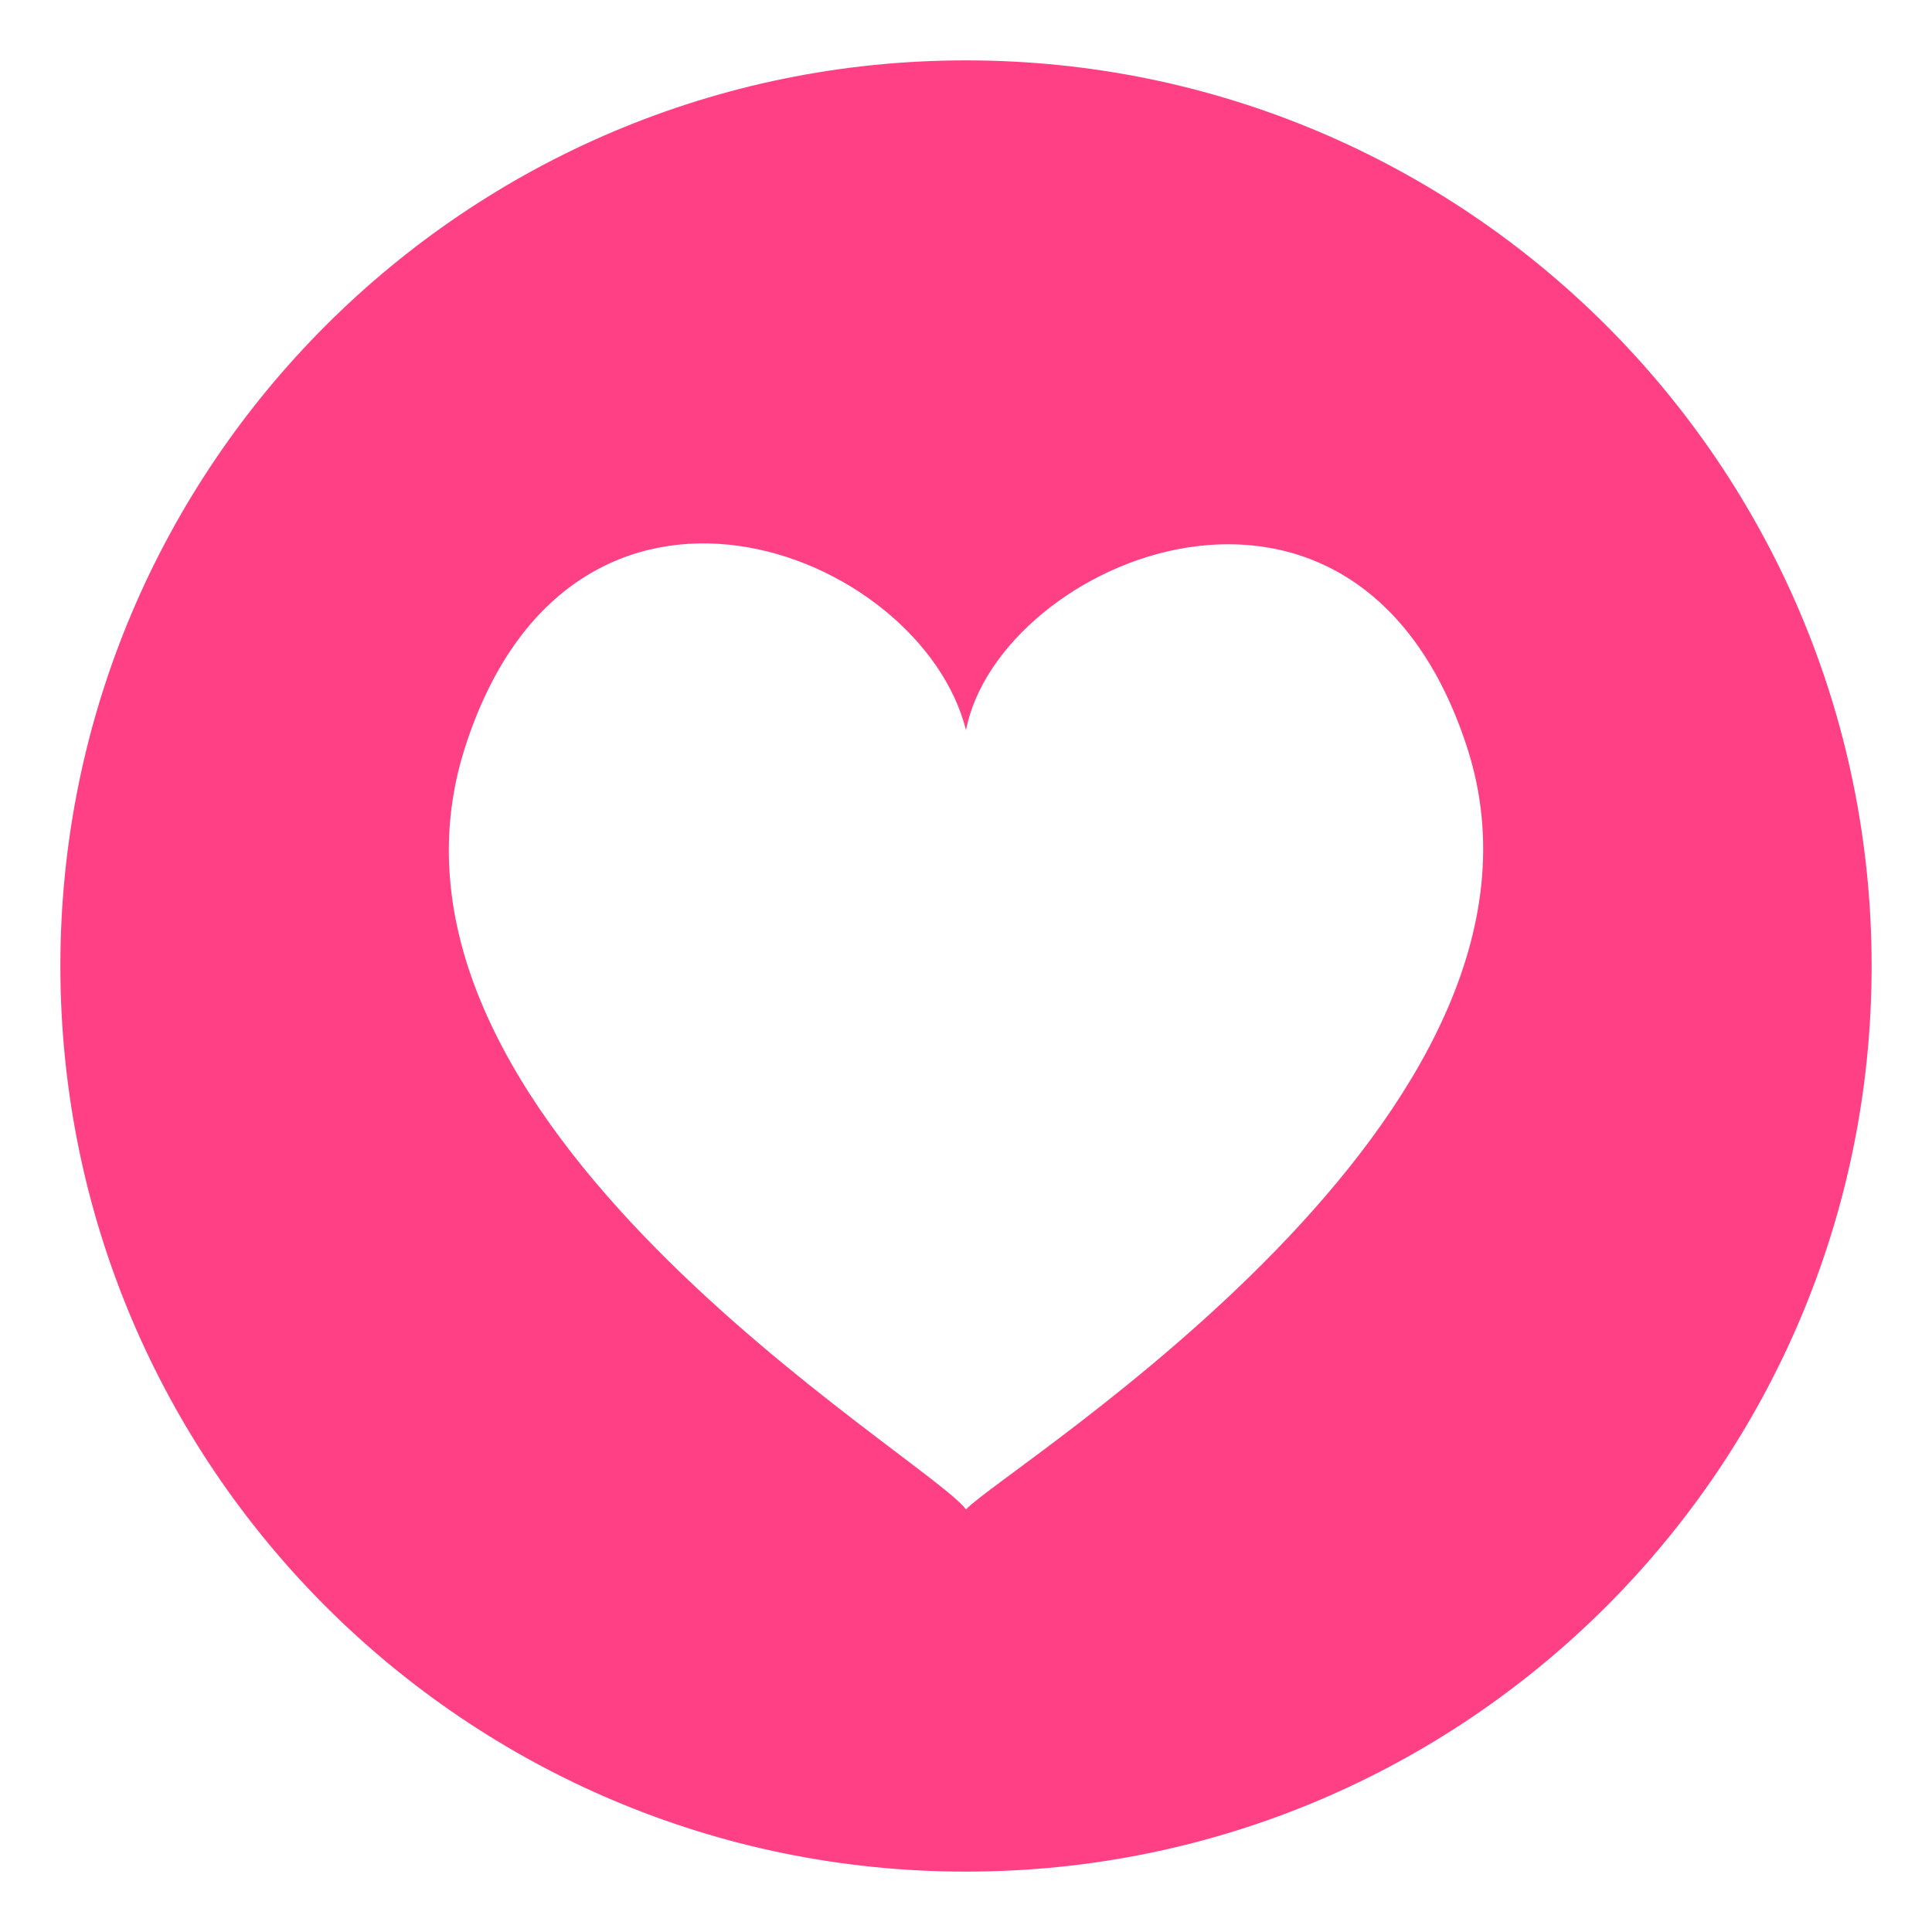
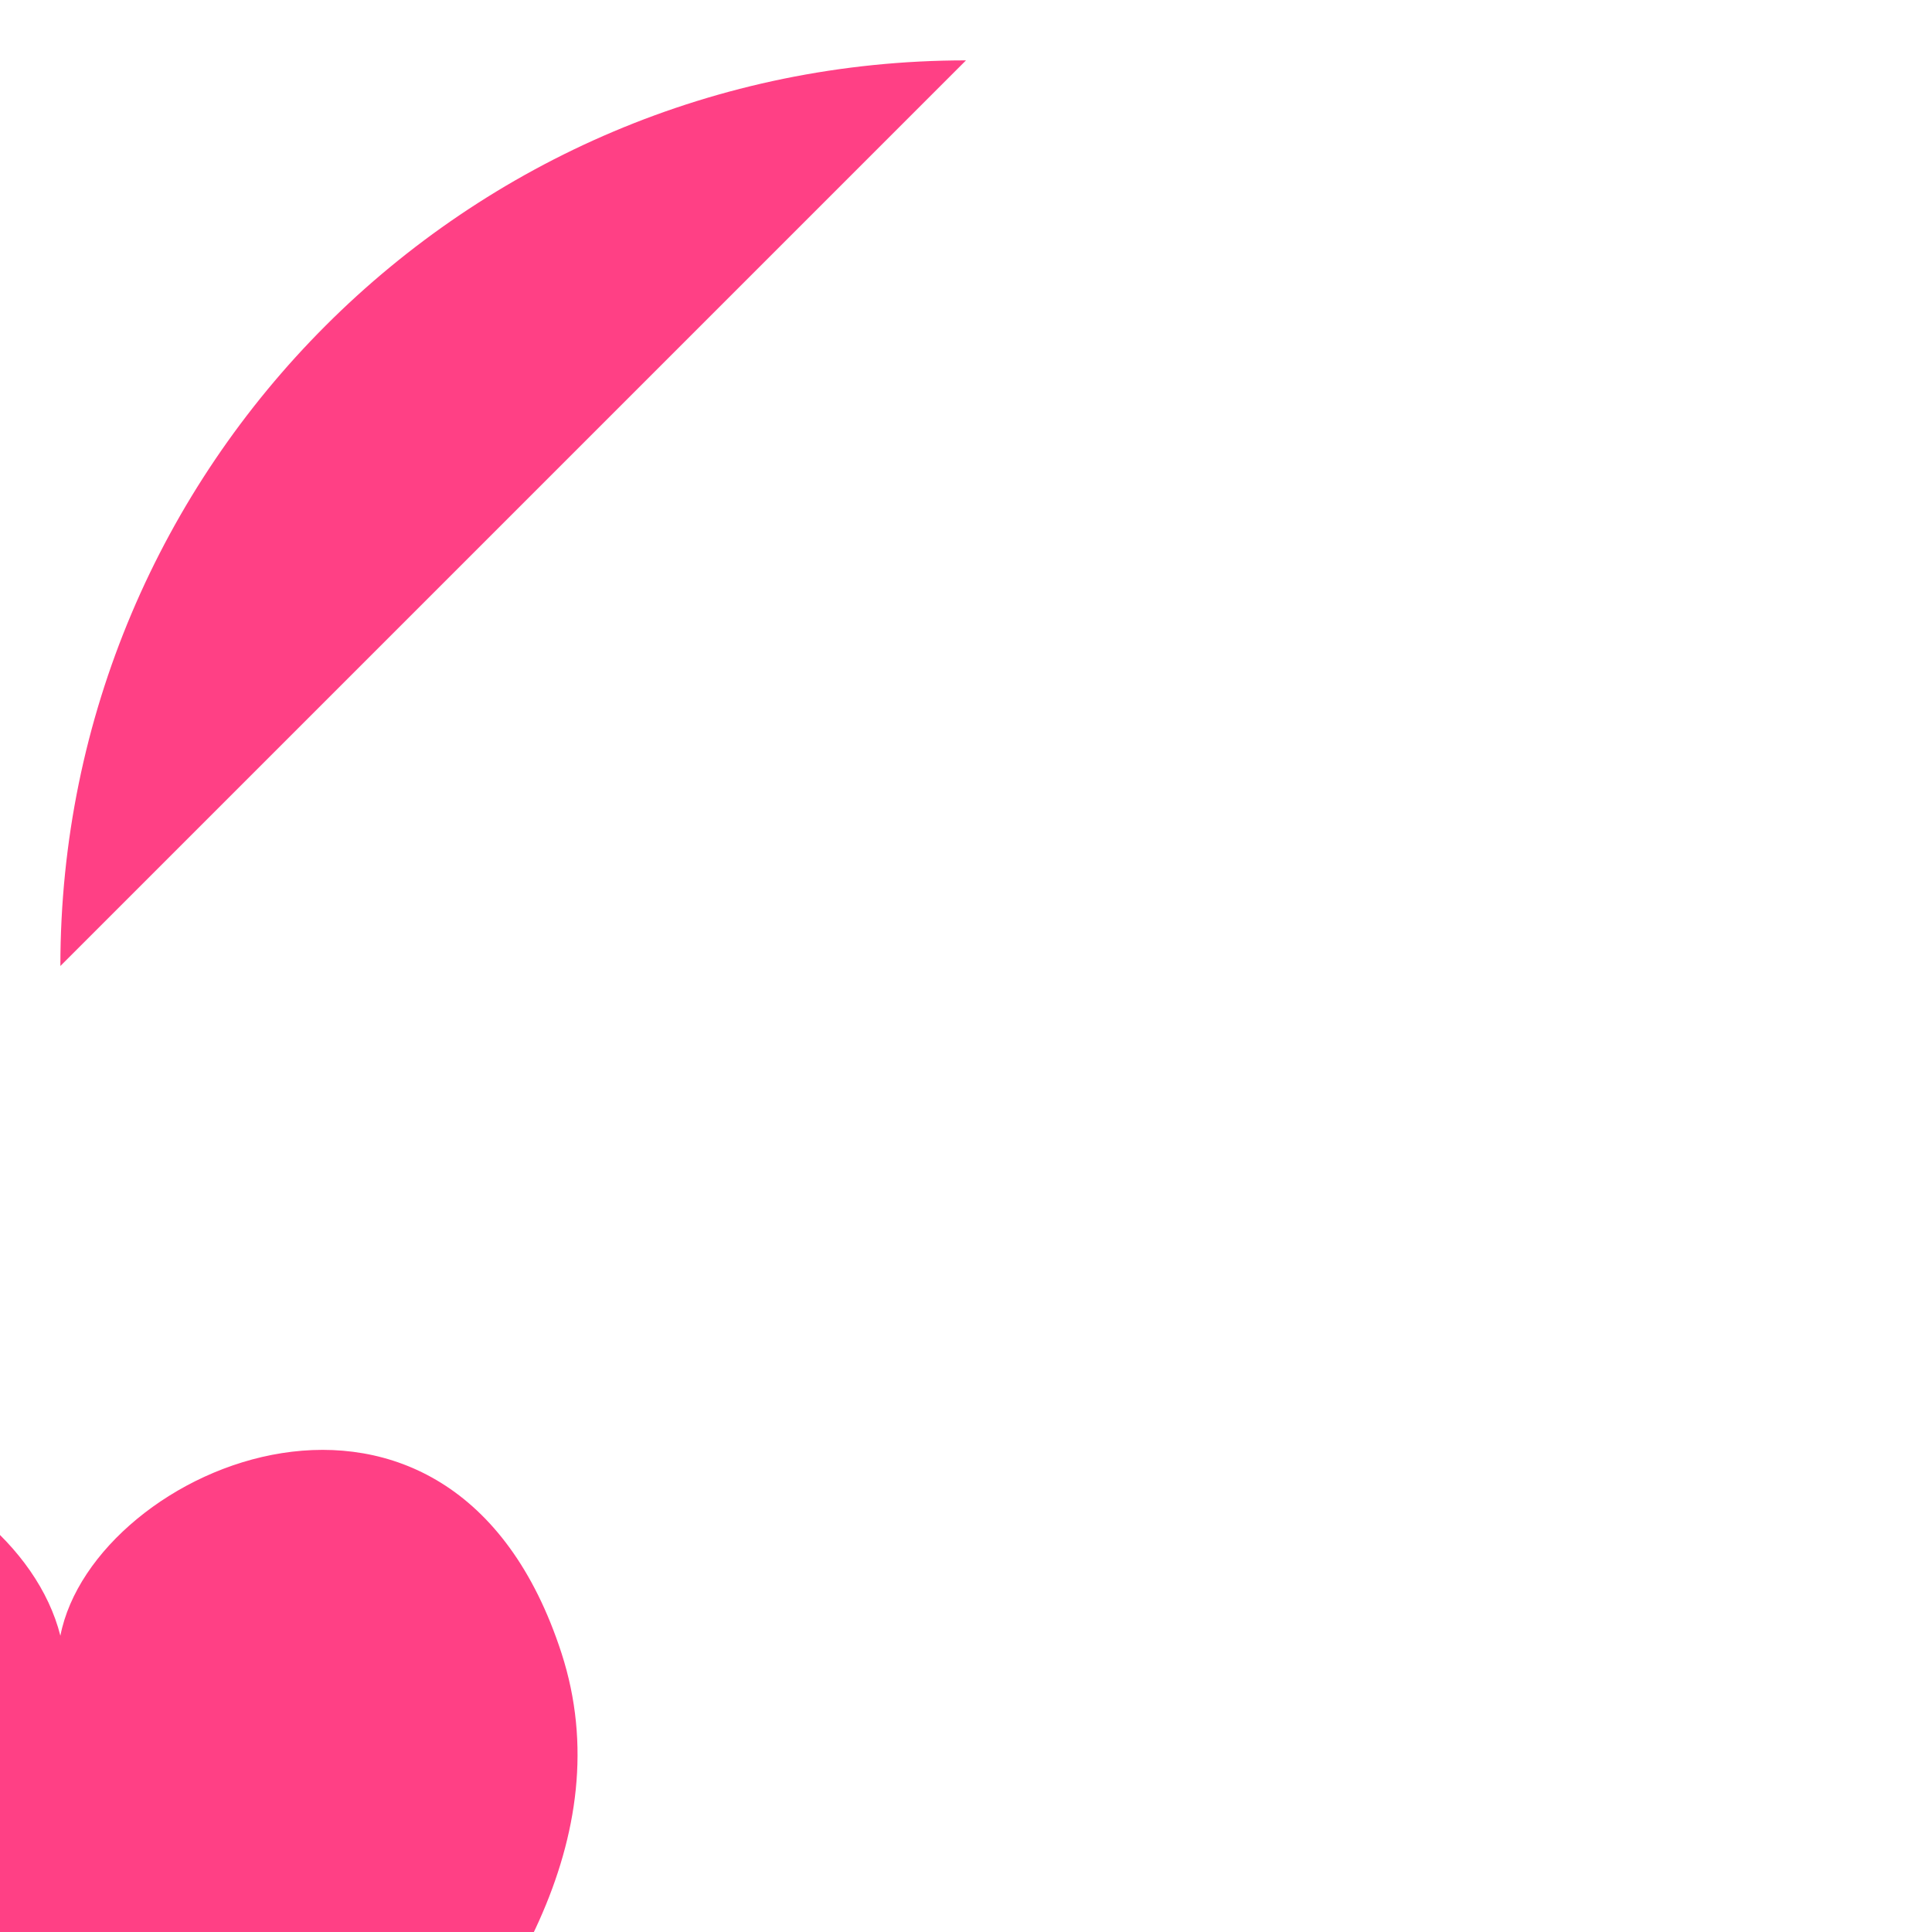
<svg xmlns="http://www.w3.org/2000/svg" viewBox="0 0 64 64" enable-background="new 0 0 64 64">
-   <path fill="#ff4085" d="m32 2c-16.568 0-30 13.432-30 30s13.432 30 30 30 30-13.432 30-30-13.432-30-30-30m0 48c-1.372-1.813-20.53-12.883-16.602-25.22 3.53-11.07 15.09-6.597 16.602-.594 1.094-5.635 12.949-10.694 16.603.584 3.926 12.136-15.236 23.786-16.603 25.23" />
+   <path fill="#ff4085" d="m32 2c-16.568 0-30 13.432-30 30m0 48c-1.372-1.813-20.53-12.883-16.602-25.22 3.53-11.07 15.09-6.597 16.602-.594 1.094-5.635 12.949-10.694 16.603.584 3.926 12.136-15.236 23.786-16.603 25.23" />
</svg>